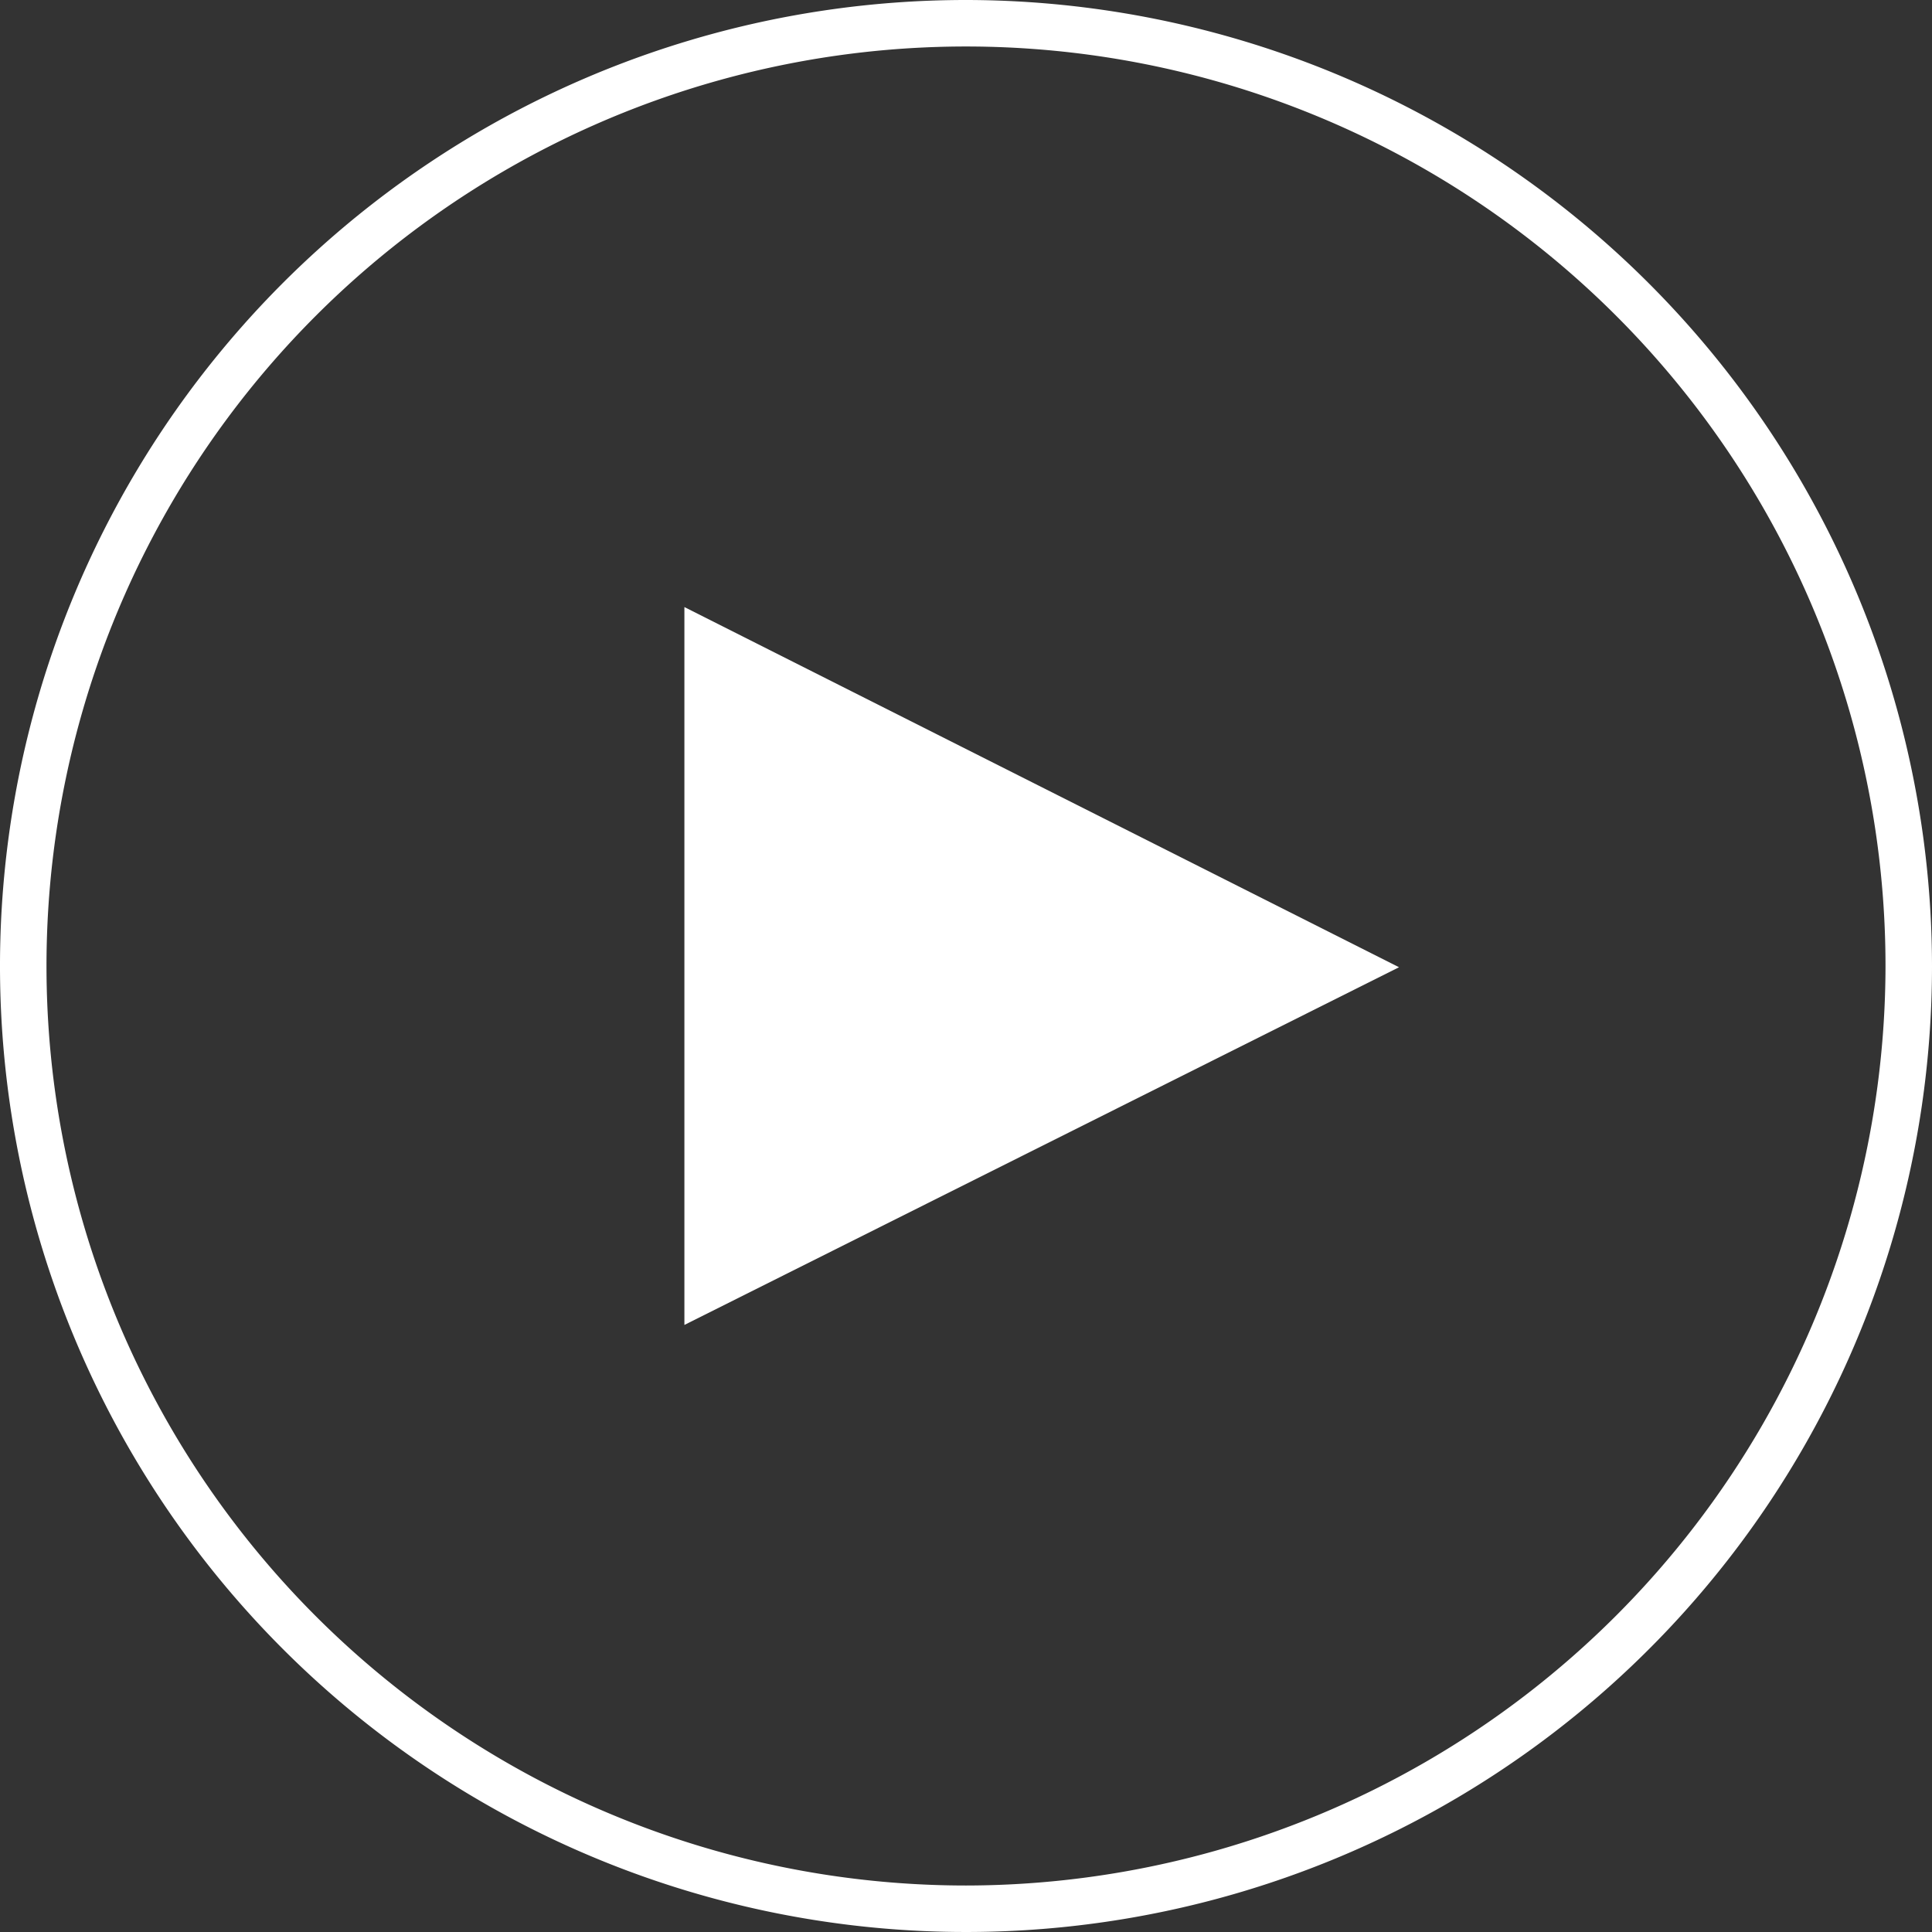
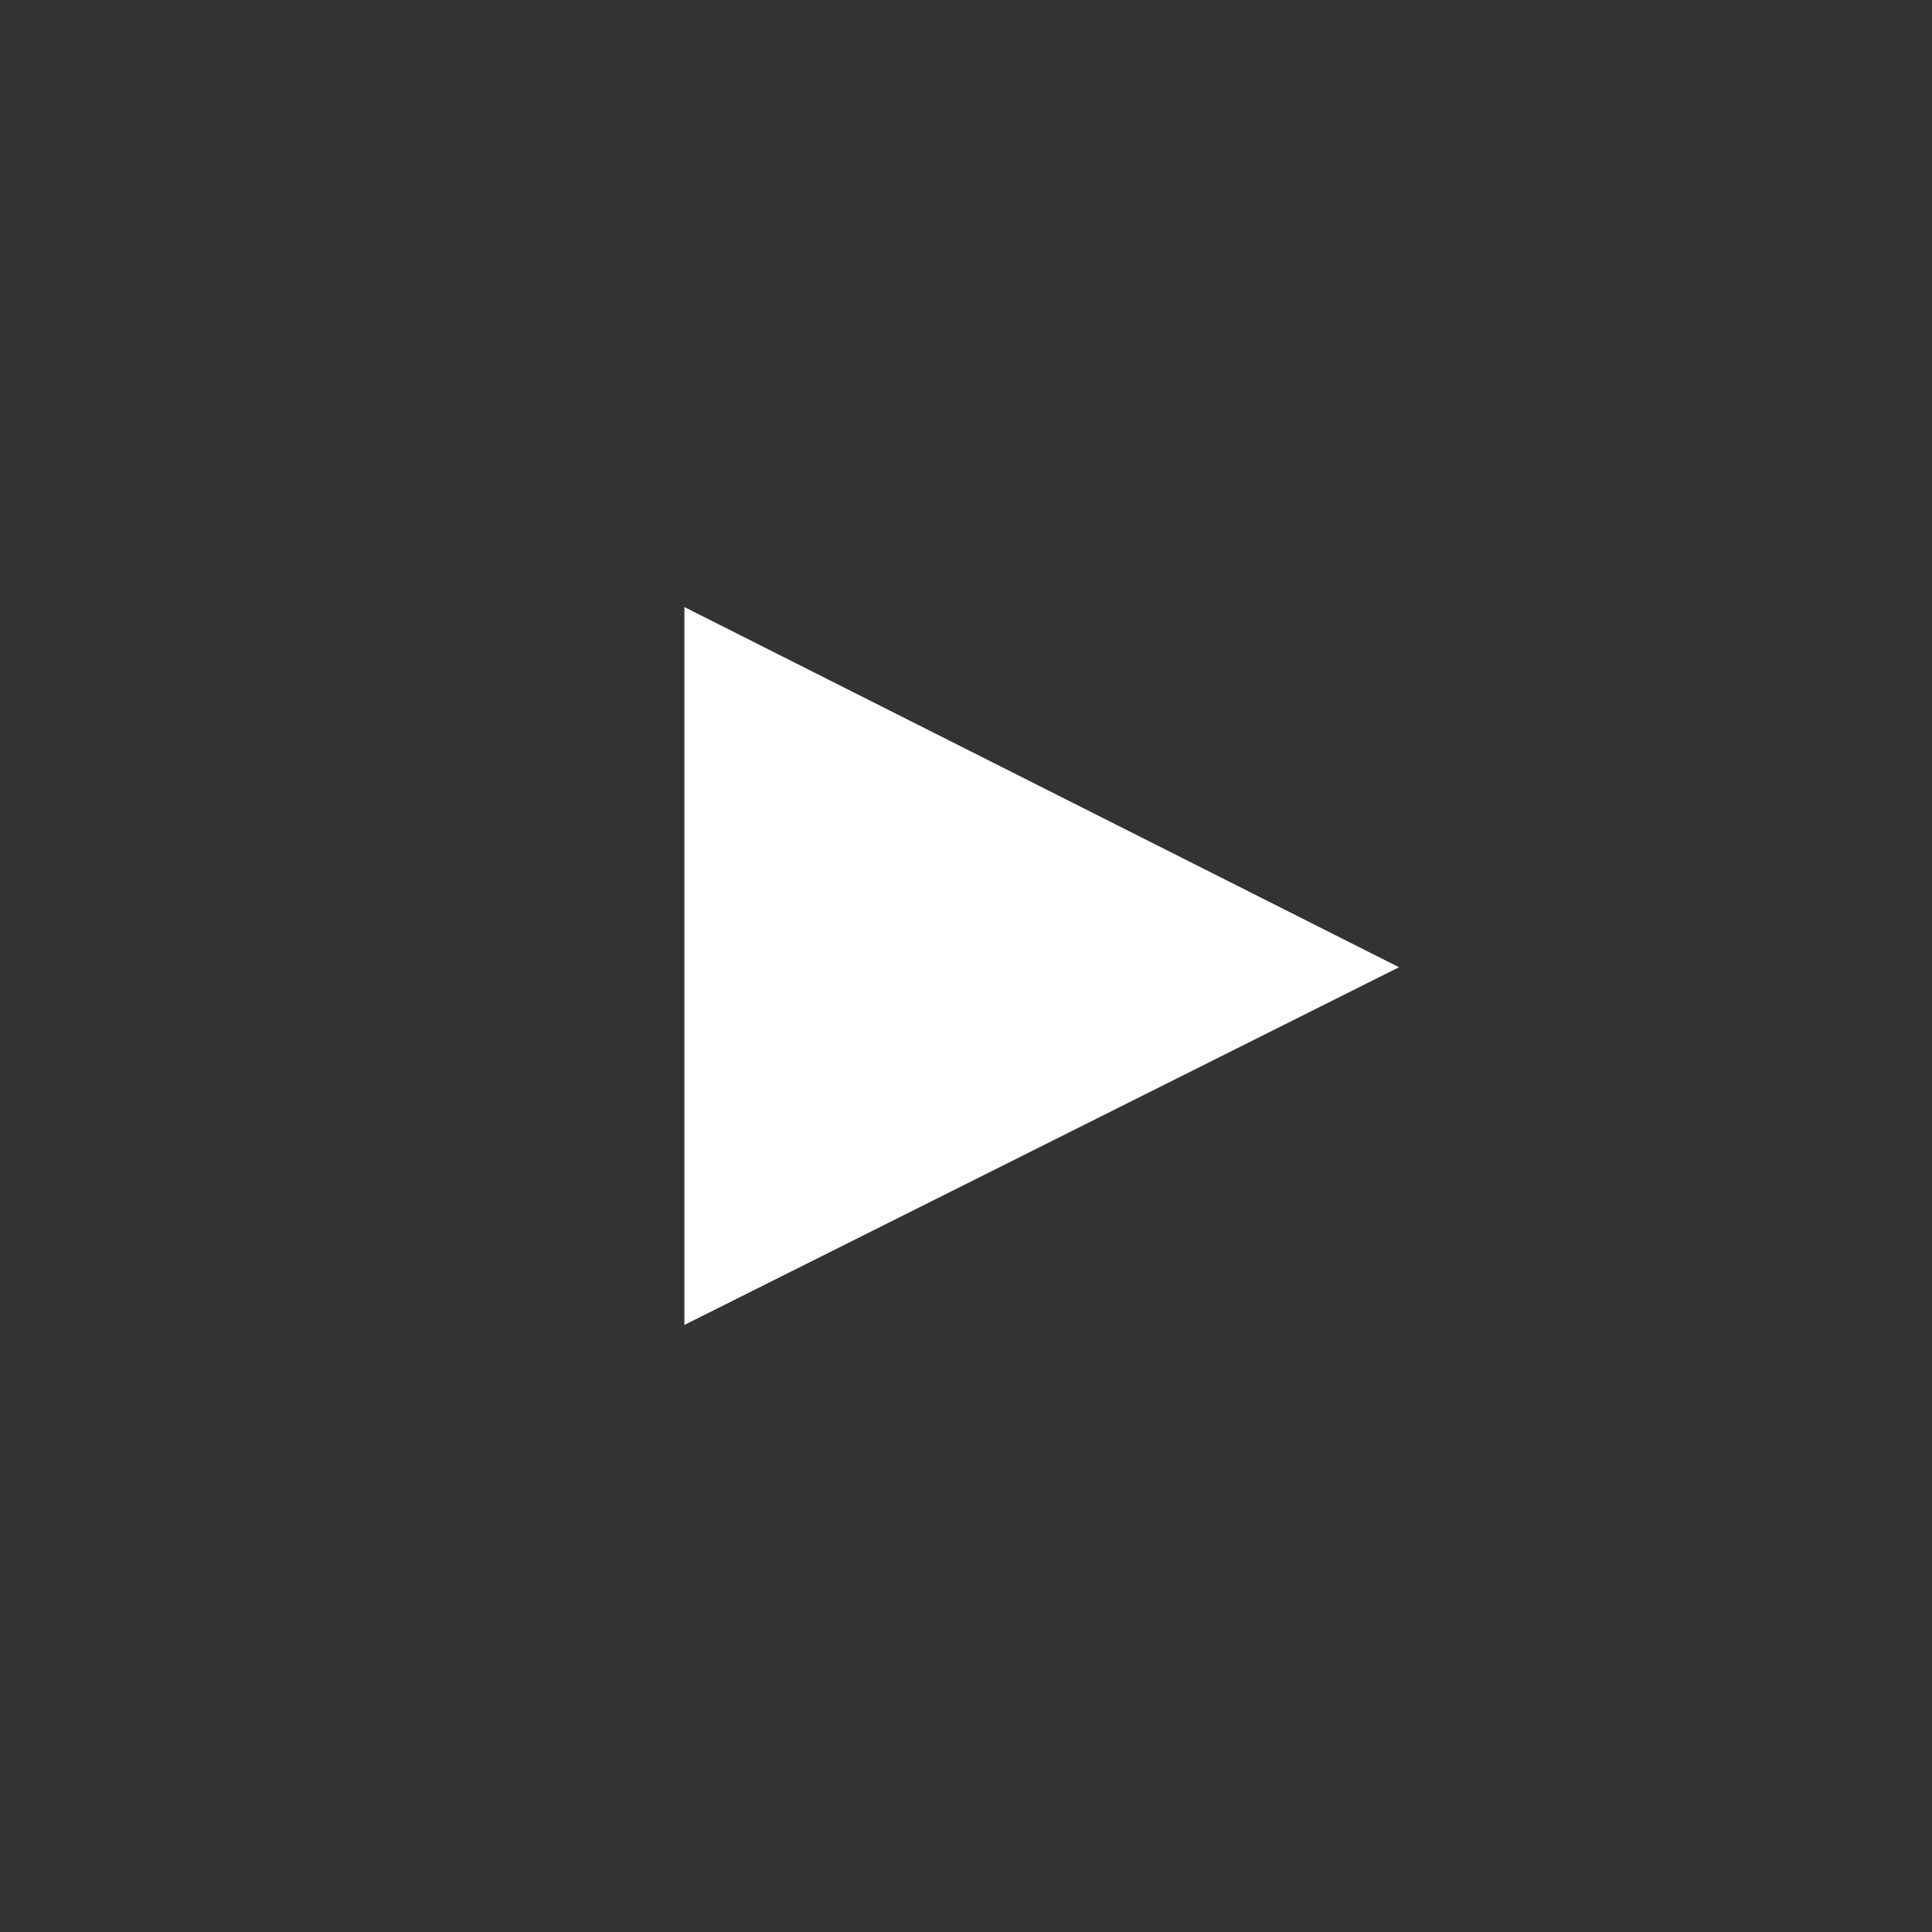
<svg xmlns="http://www.w3.org/2000/svg" id="Layer_1" data-name="Layer 1" viewBox="0 0 124.66 124.66">
  <rect x="0" y="0" width="124.66" height="124.66" fill="#333333" stroke="none" />
  <defs>
    <style>.cls-1{fill:#fff}</style>
  </defs>
  <path class="cls-1" d="M44.16 85.49l46.11-23.08-46.11-23.24v46.32z" />
-   <path class="cls-1" d="M683.33 323a62.33 62.33 0 1062.33 62.33A62.4 62.4 0 00683.33 323zm0 121.66a59.33 59.33 0 1159.33-59.33 59.4 59.4 0 01-59.33 59.33z" transform="translate(-621 -323)" />
</svg>